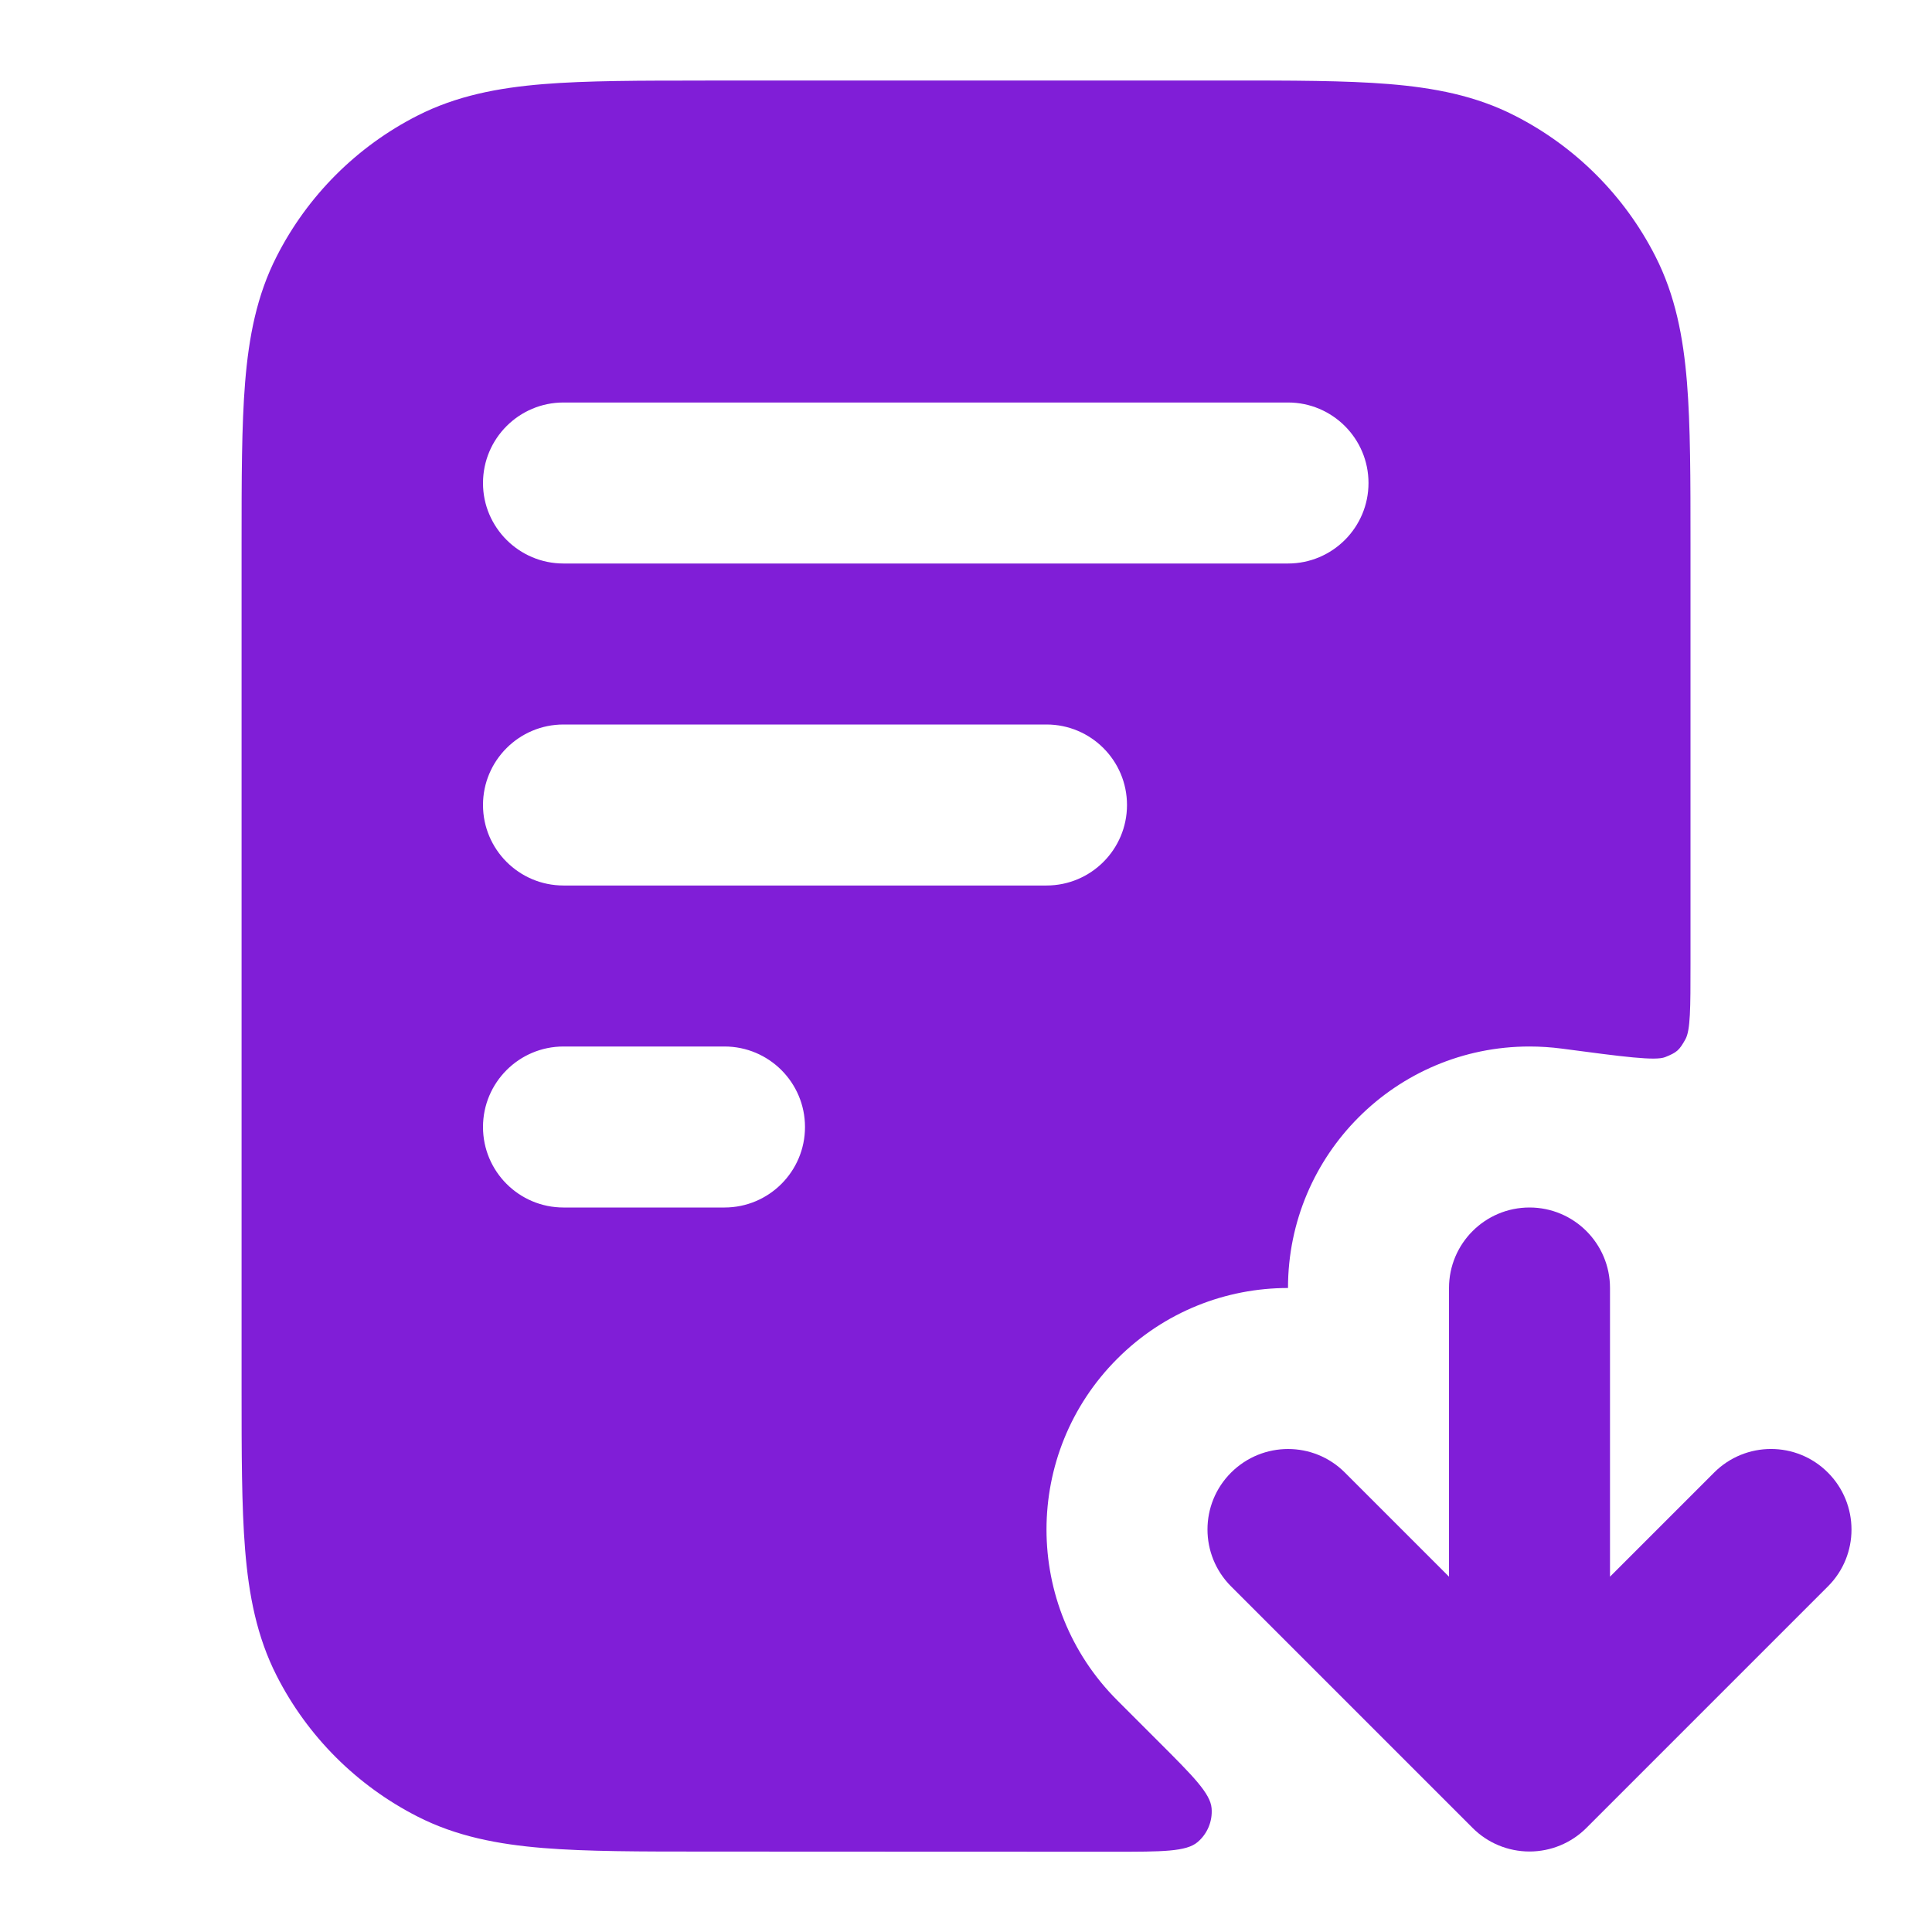
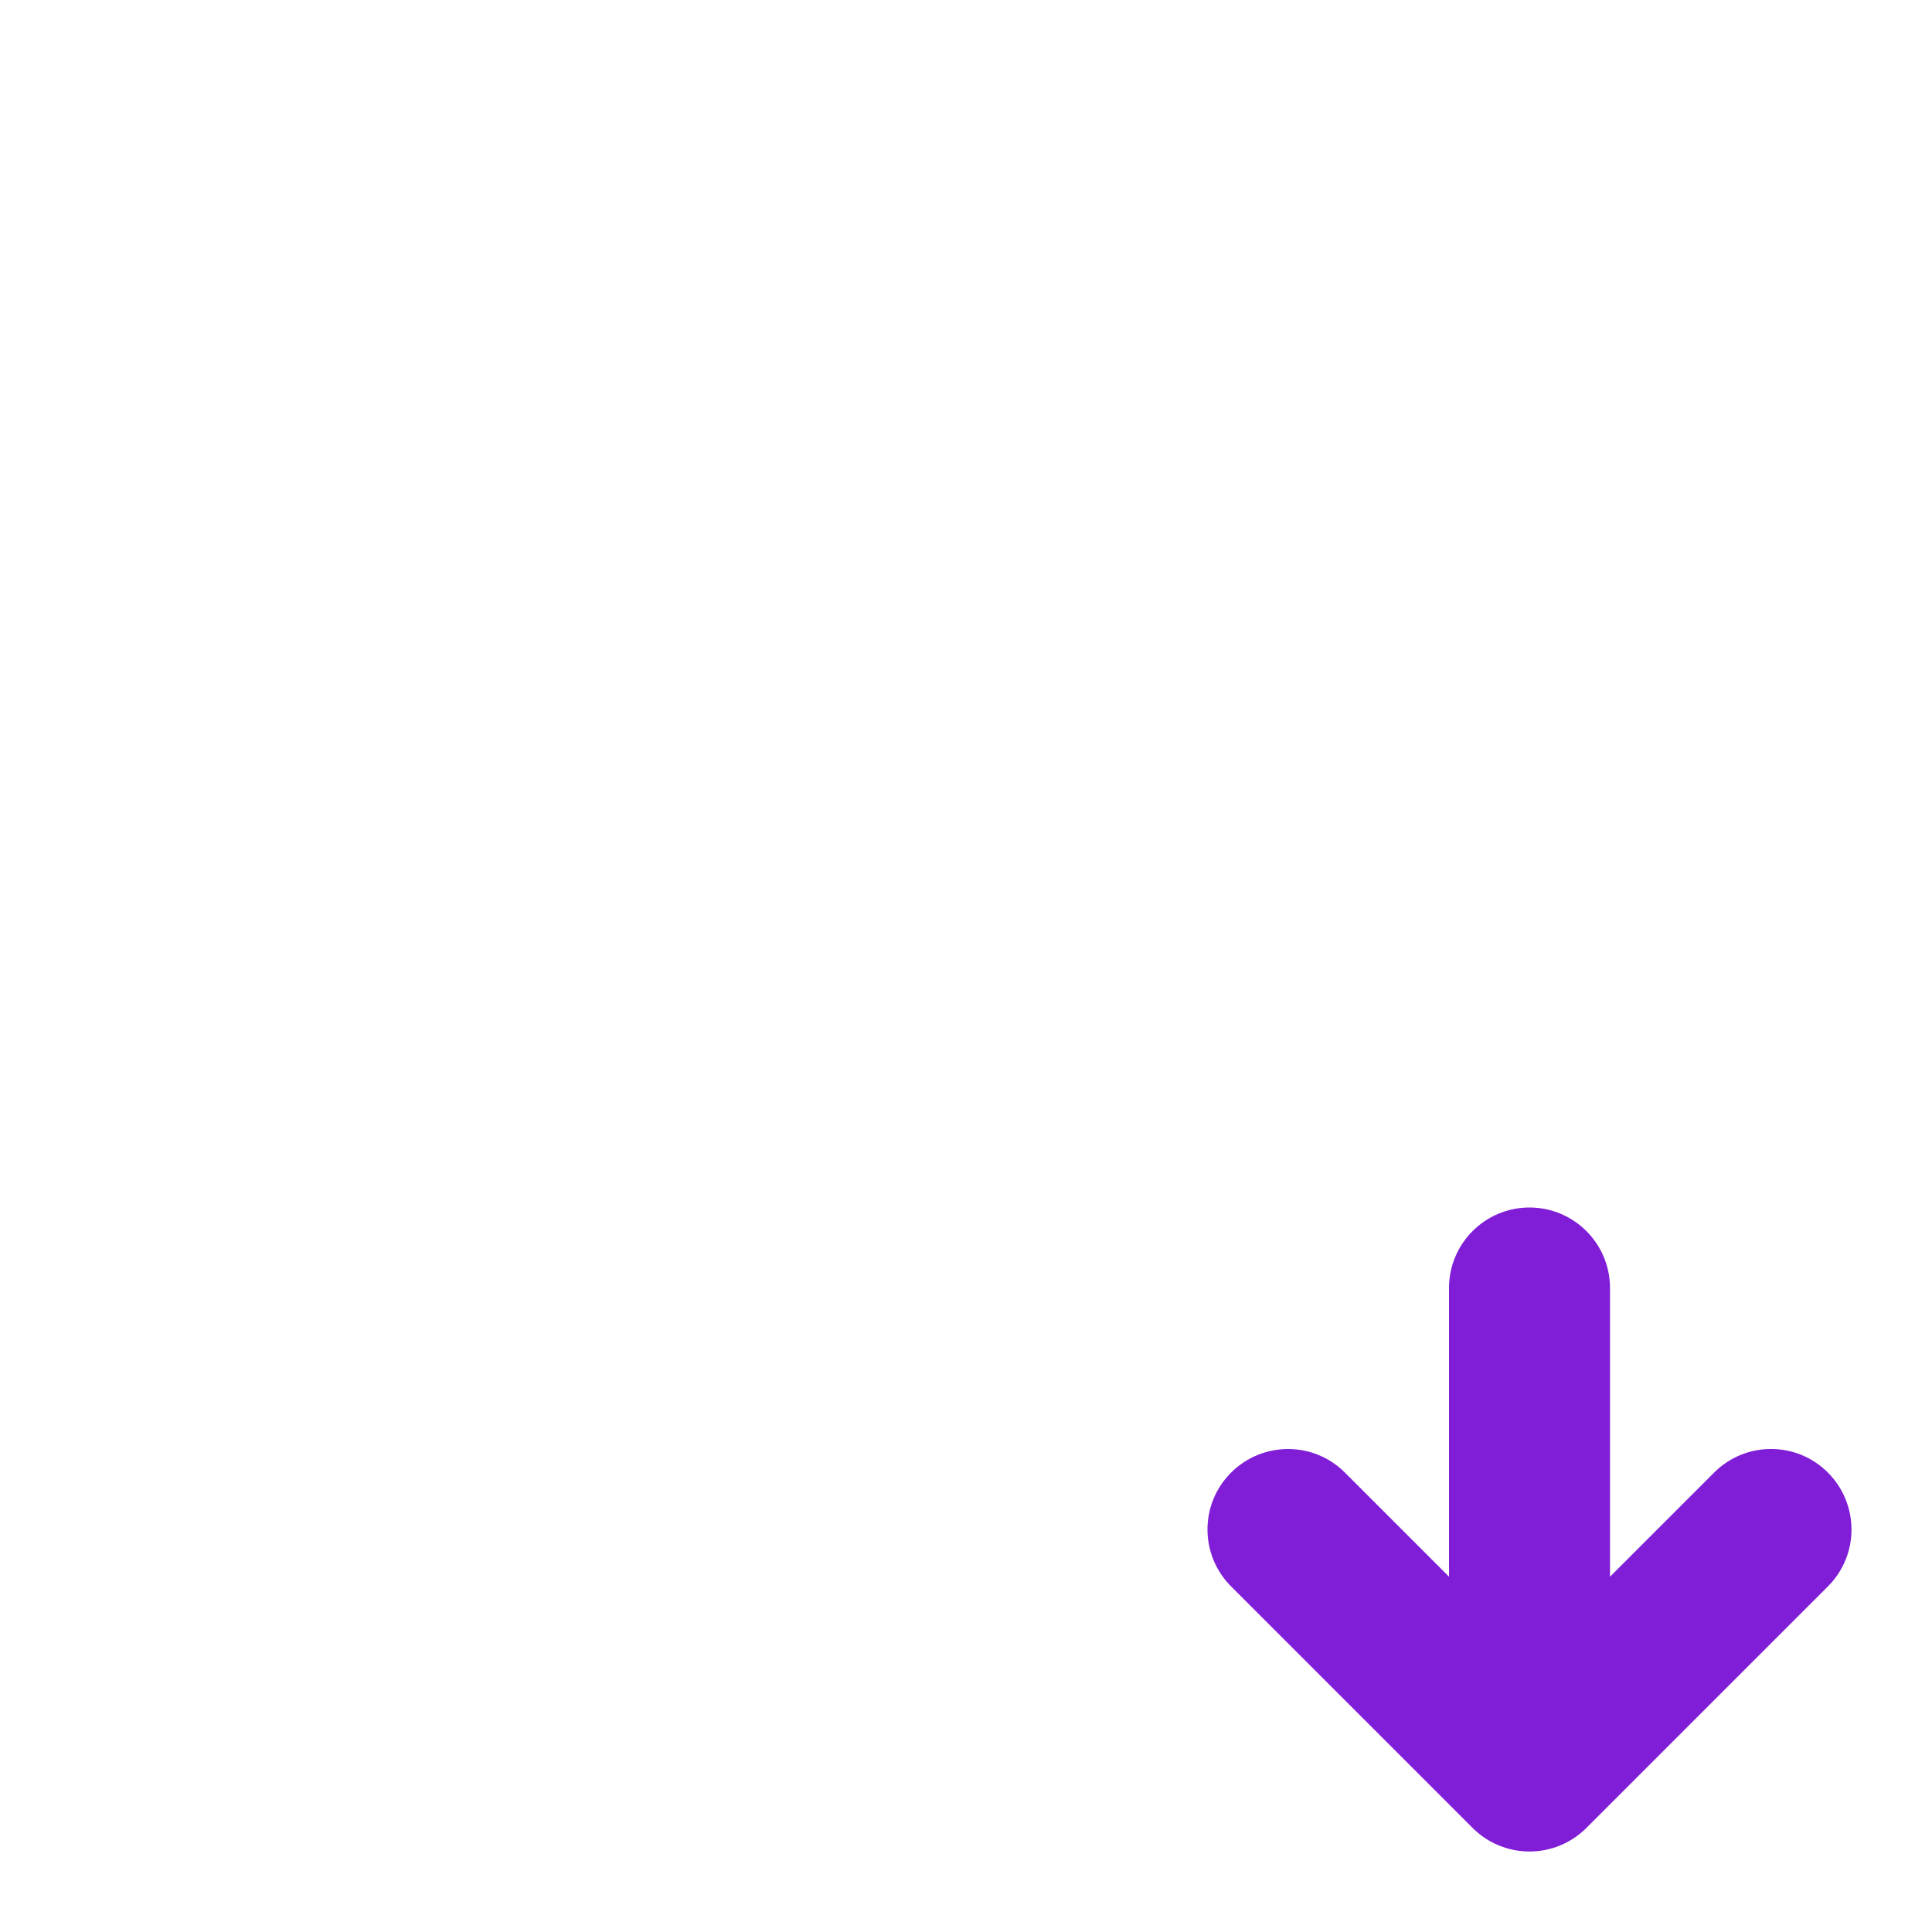
<svg xmlns="http://www.w3.org/2000/svg" fill="none" height="24" viewBox="0 0 24 24" width="24">
  <g fill="#801ed7">
-     <path clip-rule="evenodd" d="m8.759 1h6.483c.805-0 1.469-0 2.01.044.562.046 1.079.144 1.564.392.753.383 1.365.995 1.748 1.748.247.485.346 1.002.392 1.564.044.541.044 1.206.044 2.01v5.216c0 .55 0 .825-.064.938-.076.136-.106.162-.251.22-.121.048-.51-.003-1.286-.106-.131-.017-.264-.026-.399-.026-1.657 0-3 1.343-3 3-.768 0-1.536.293-2.121.879-1.172 1.172-1.172 3.071 0 4.243l.518.518c.426.426.64.64.654.824.013.159-.052.316-.174.419-.14.12-.441.12-1.044.12-.933 0-1.866-0-2.799-.001-.758-.001-1.517-.001-2.275-.001-.805 0-1.469 0-2.01-.044-.562-.046-1.079-.144-1.564-.392-.753-.384-1.365-.995-1.748-1.748-.247-.485-.346-1.002-.392-1.564-.044-.541-.044-1.206-.044-2.01v-10.483c-0-.805-0-1.469.044-2.011.046-.562.144-1.079.392-1.564.383-.753.995-1.365 1.748-1.748.485-.247 1.002-.346 1.564-.392.541-.044 1.206-.044 2.011-.044zm-1.759 4c-.552 0-1 .448-1 1 0 .552.448 1 1 1h9c.552 0 1-.448 1-1 0-.552-.448-1-1-1zm-1 5c0-.552.448-1 1-1h6c.552 0 1 .448 1 1 0 .552-.448 1-1 1h-6c-.552 0-1-.448-1-1zm0 4c0-.552.448-1 1-1h2c.552 0 1 .448 1 1s-.448 1-1 1h-2c-.552 0-1-.448-1-1z" fill-rule="evenodd" />
    <path d="m19 15c.552 0 1 .448 1 1v3.586l1.293-1.293c.391-.391 1.024-.391 1.414 0s.391 1.024 0 1.414l-3 3c-.188.188-.442.293-.707.293s-.52-.105-.707-.293l-3-3c-.391-.391-.391-1.024 0-1.414s1.024-.391 1.414 0l1.293 1.293v-3.586c0-.552.448-1 1-1z" />
  </g>
</svg>